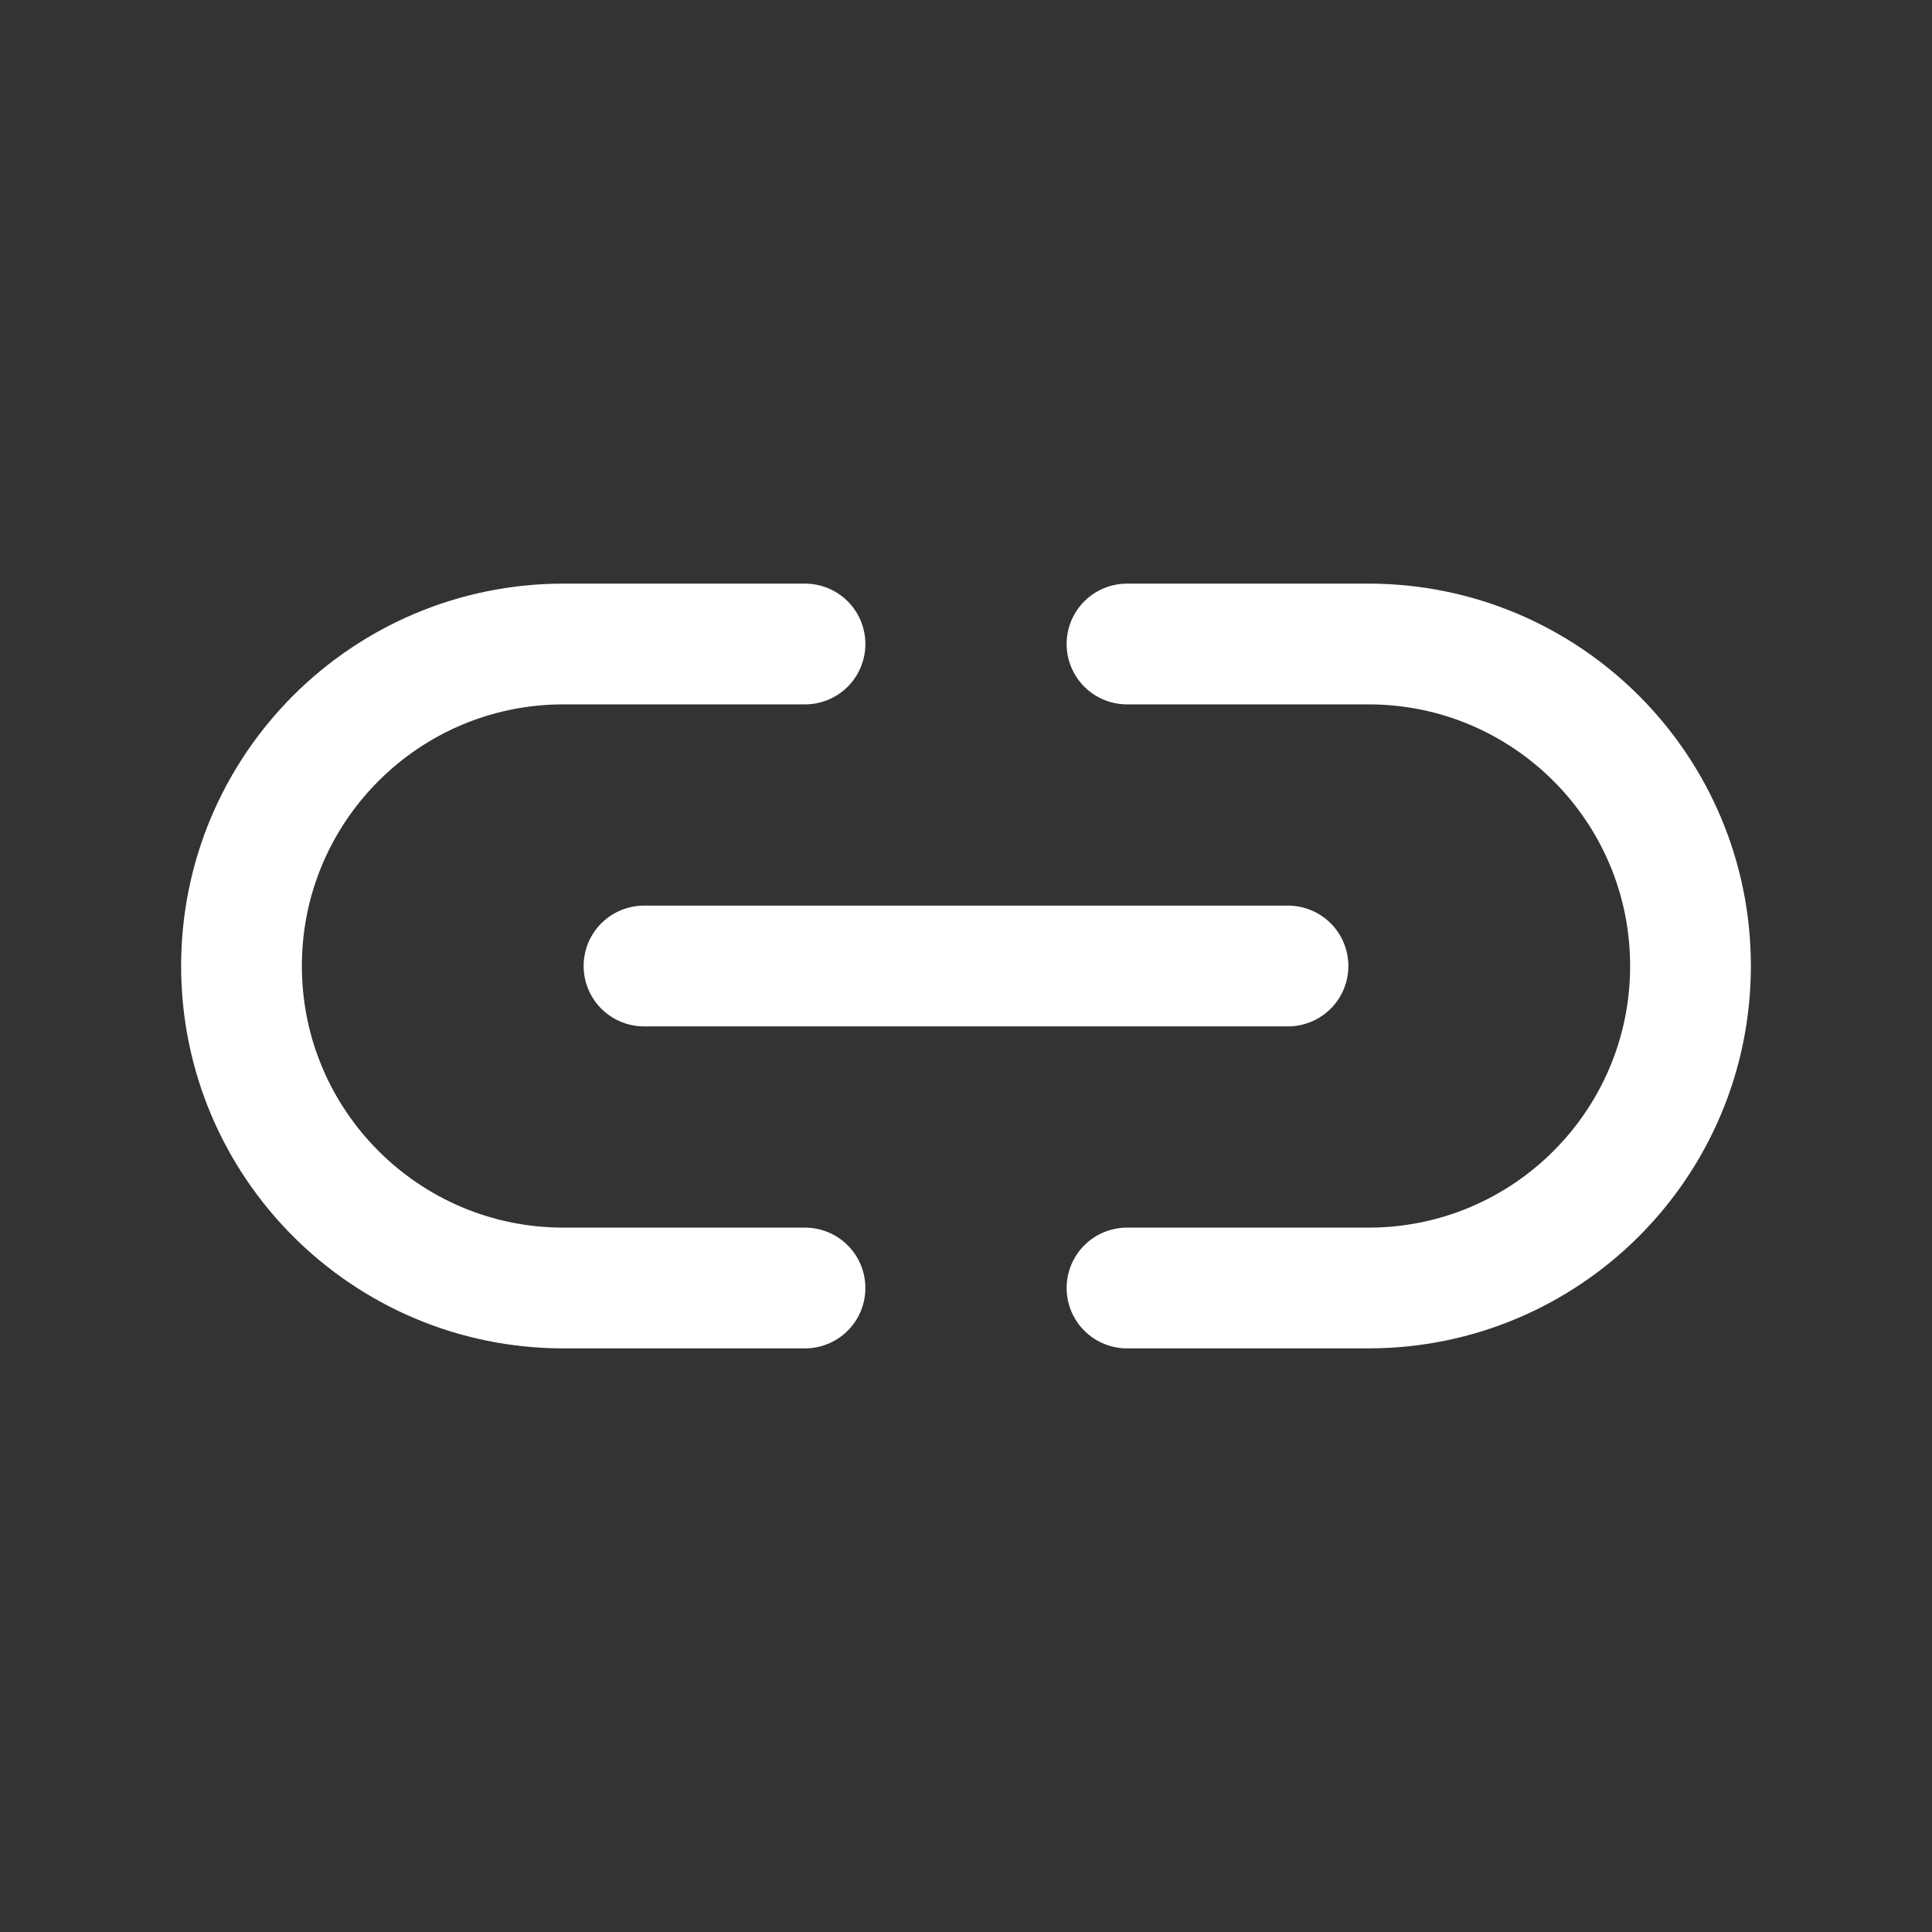
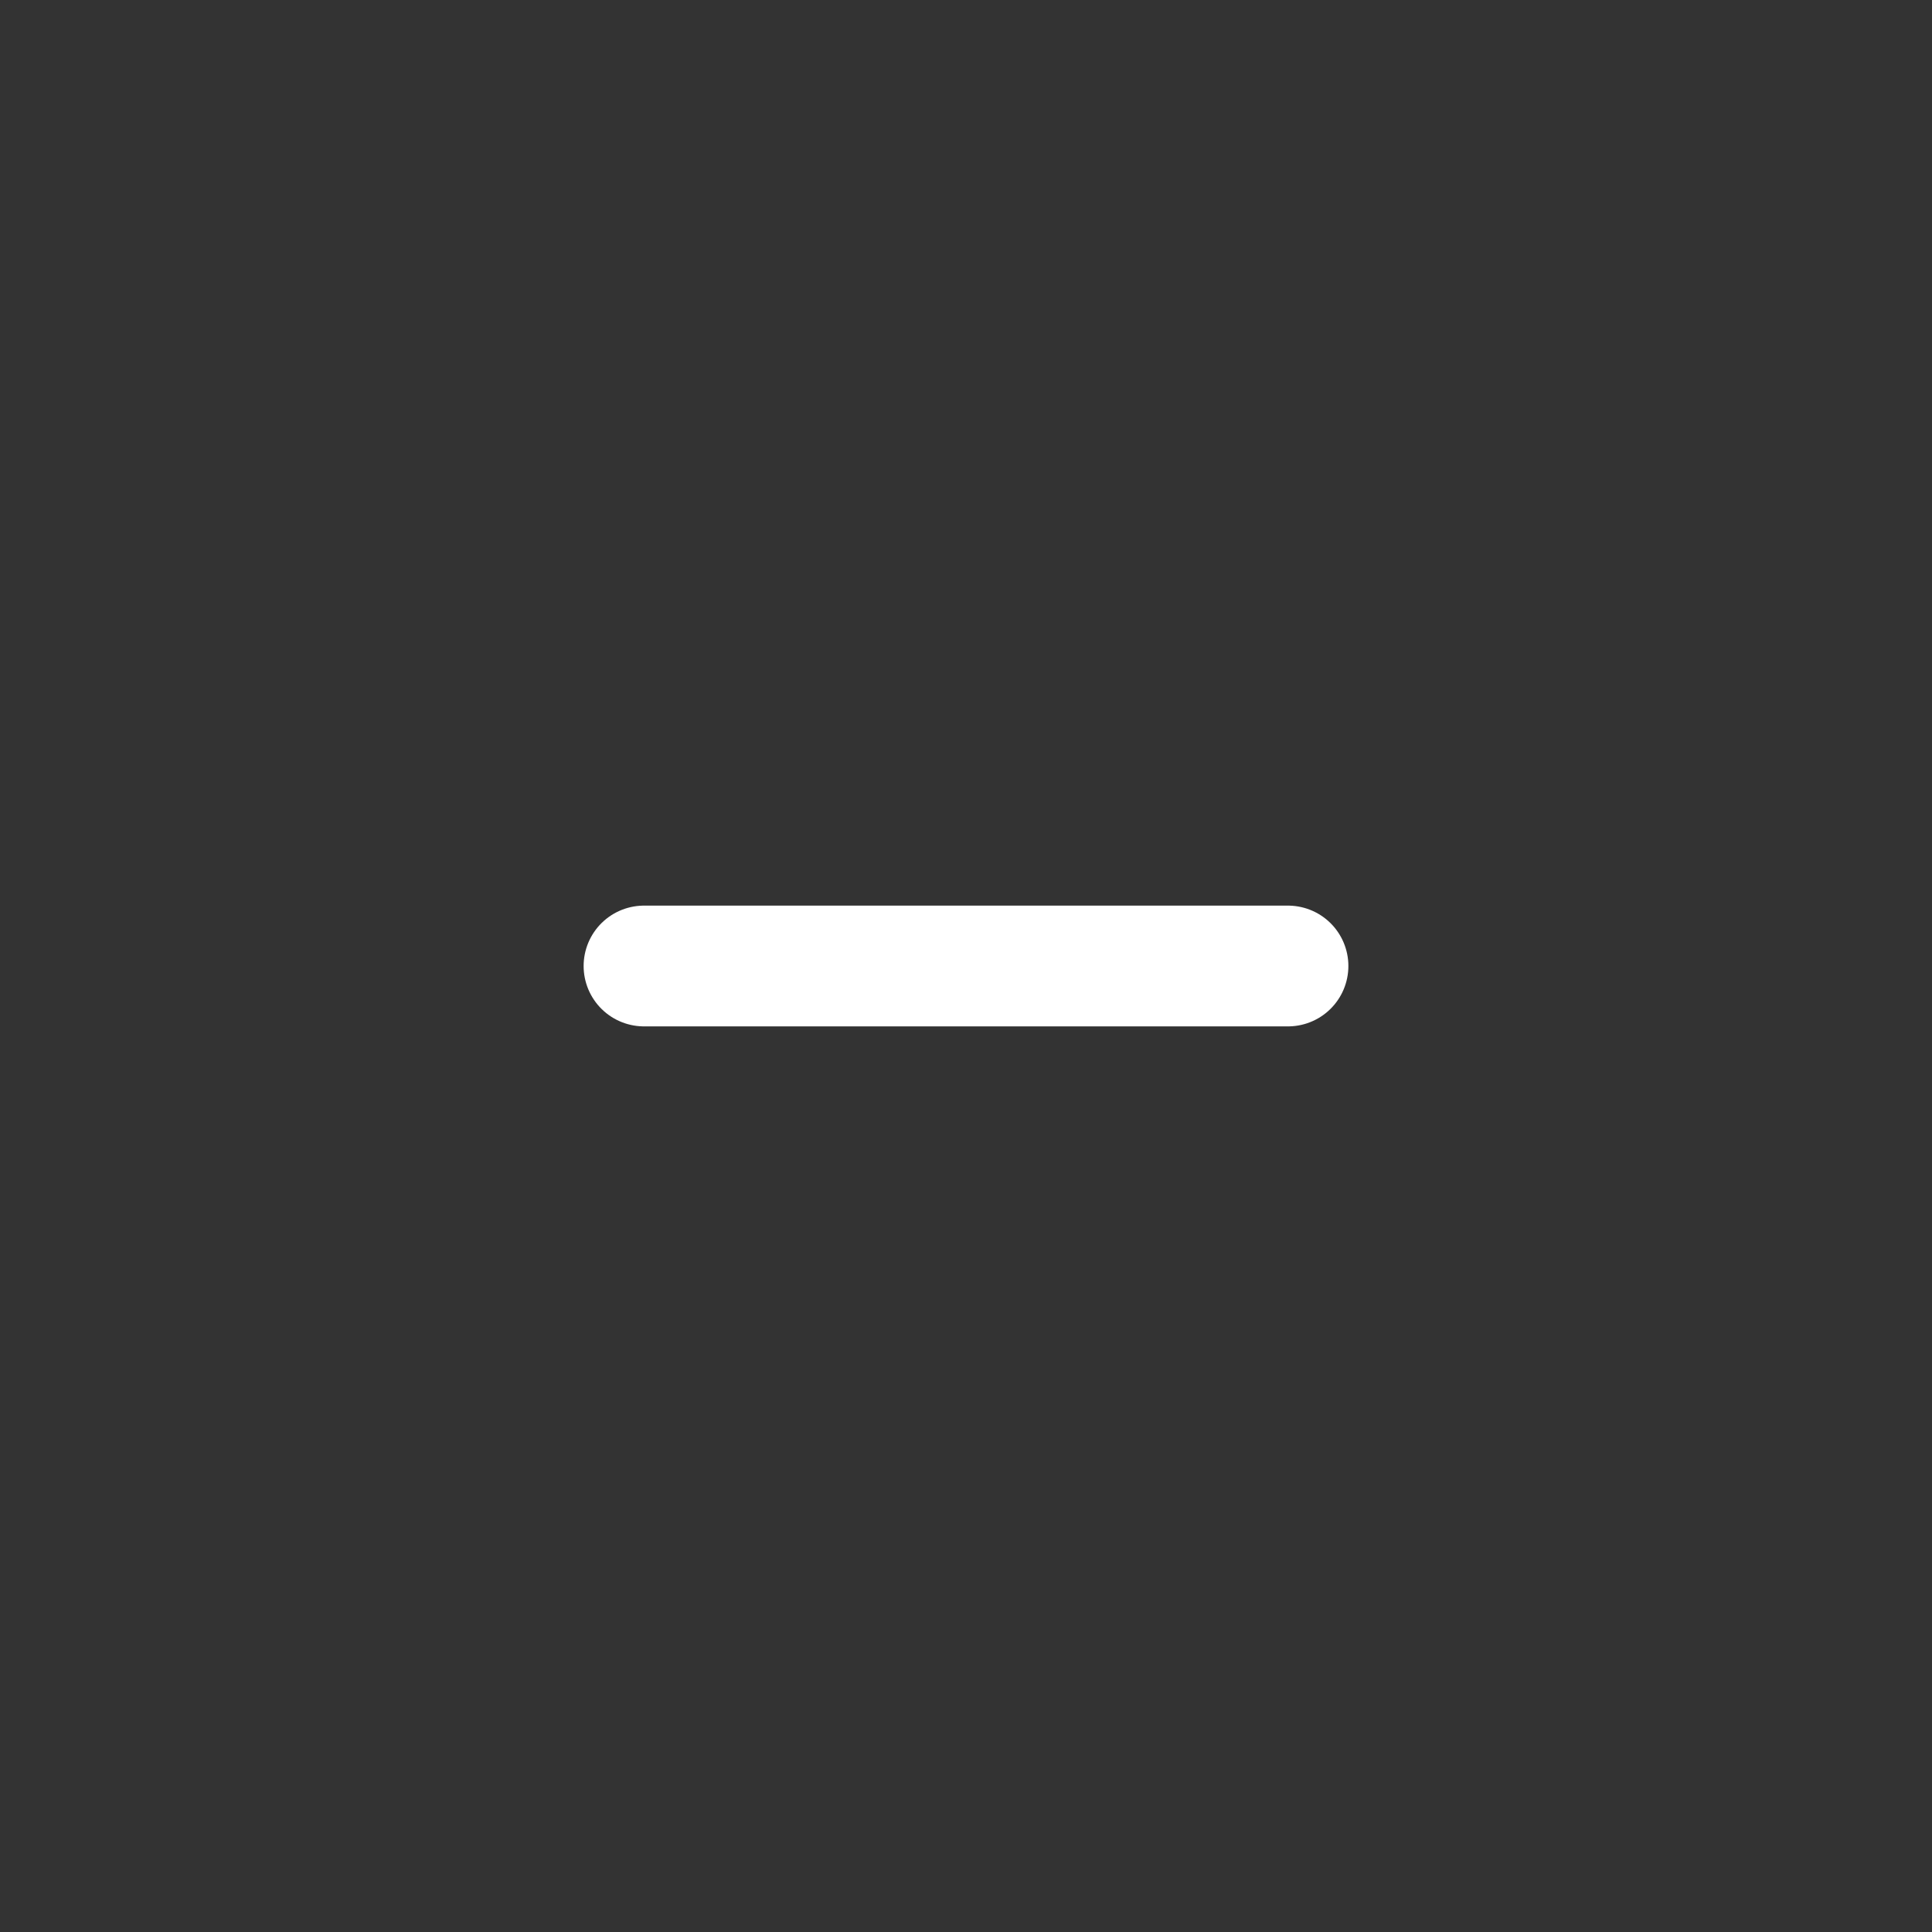
<svg xmlns="http://www.w3.org/2000/svg" width="24" height="24" viewBox="0 0 24 24" fill="none">
  <rect x="0" y="0" width="24" height="24" fill="#333333" stroke="none" />
-   <path d="M10 16H7C4.791 16 3 14.209 3 12V12C3 9.791 4.791 8 7 8H10" stroke="white" stroke-width="1.5" stroke-linecap="round" stroke-linejoin="round" />
  <path d="M16 12H8" stroke="white" stroke-width="1.5" stroke-linecap="round" stroke-linejoin="round" />
-   <path d="M14 16H17C19.209 16 21 14.209 21 12V12C21 9.791 19.209 8 17 8H14" stroke="white" stroke-width="1.5" stroke-linecap="round" stroke-linejoin="round" />
</svg>